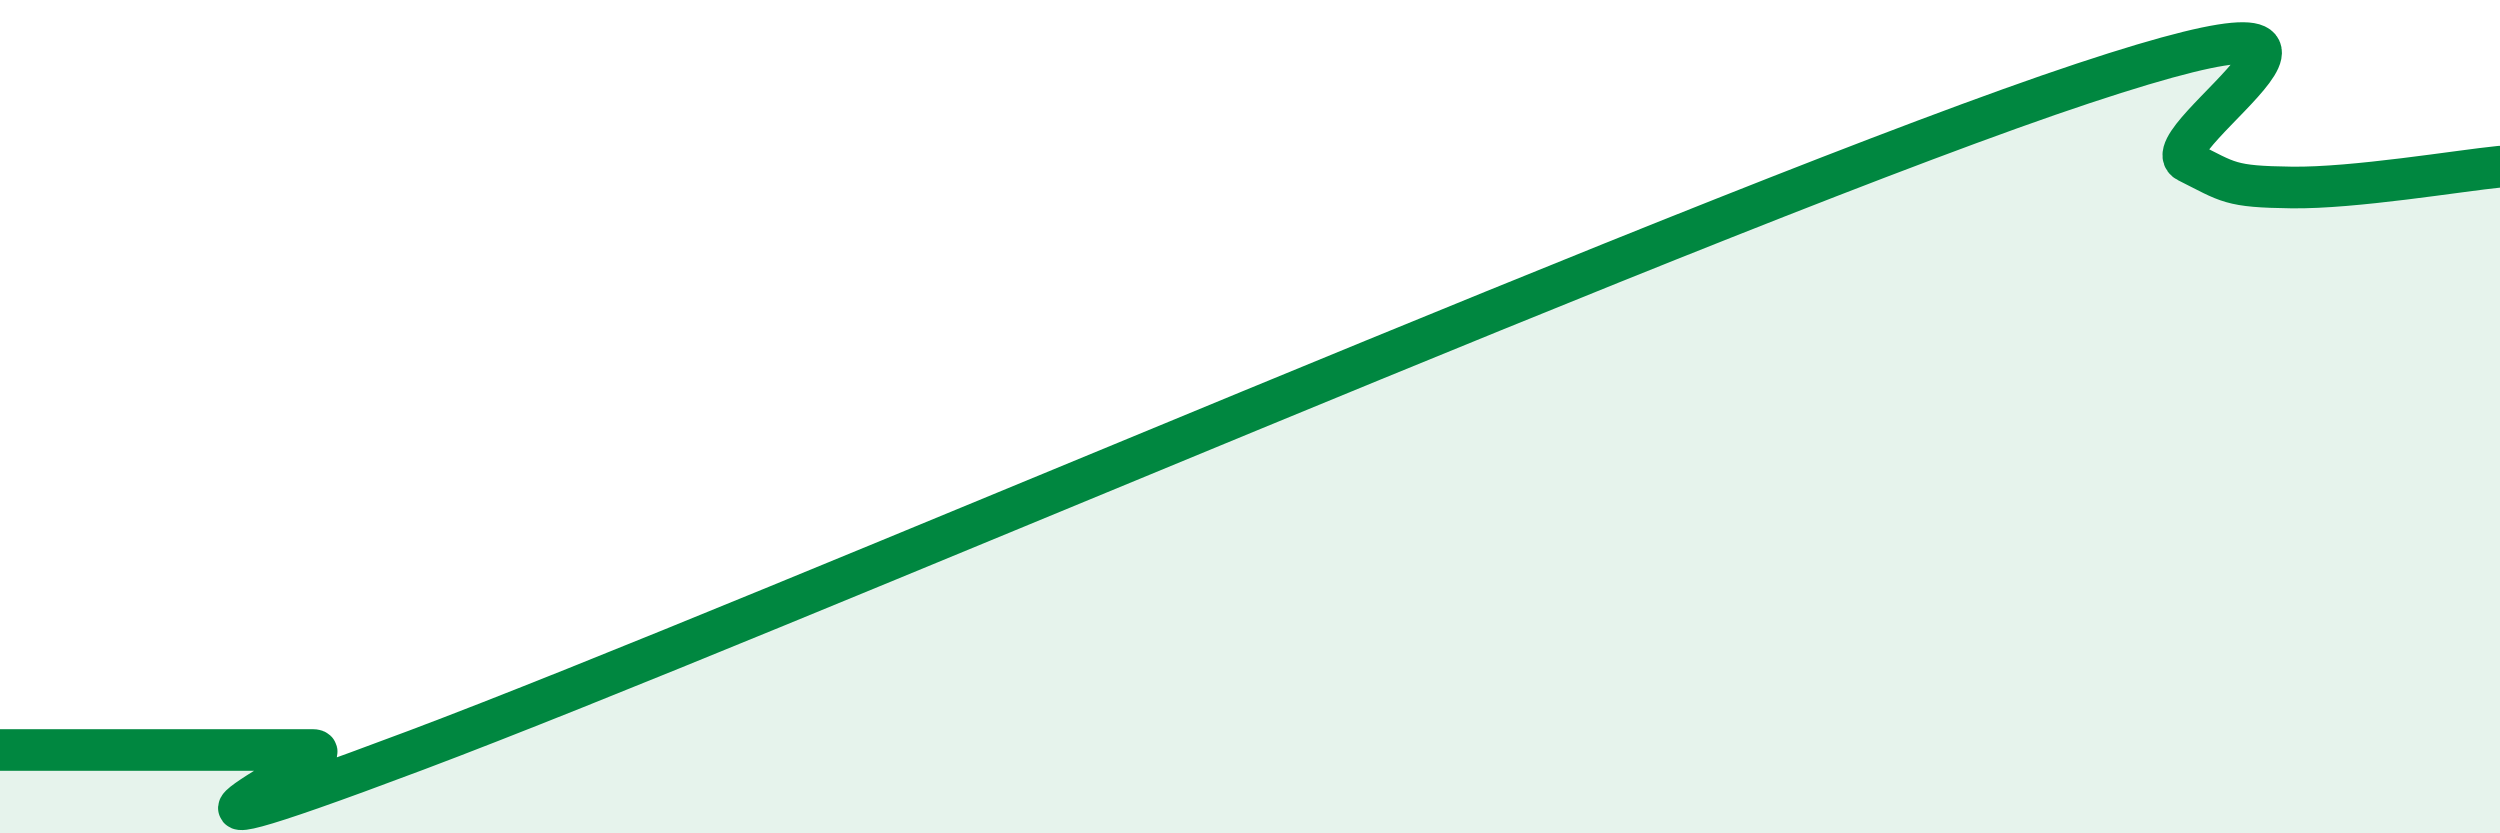
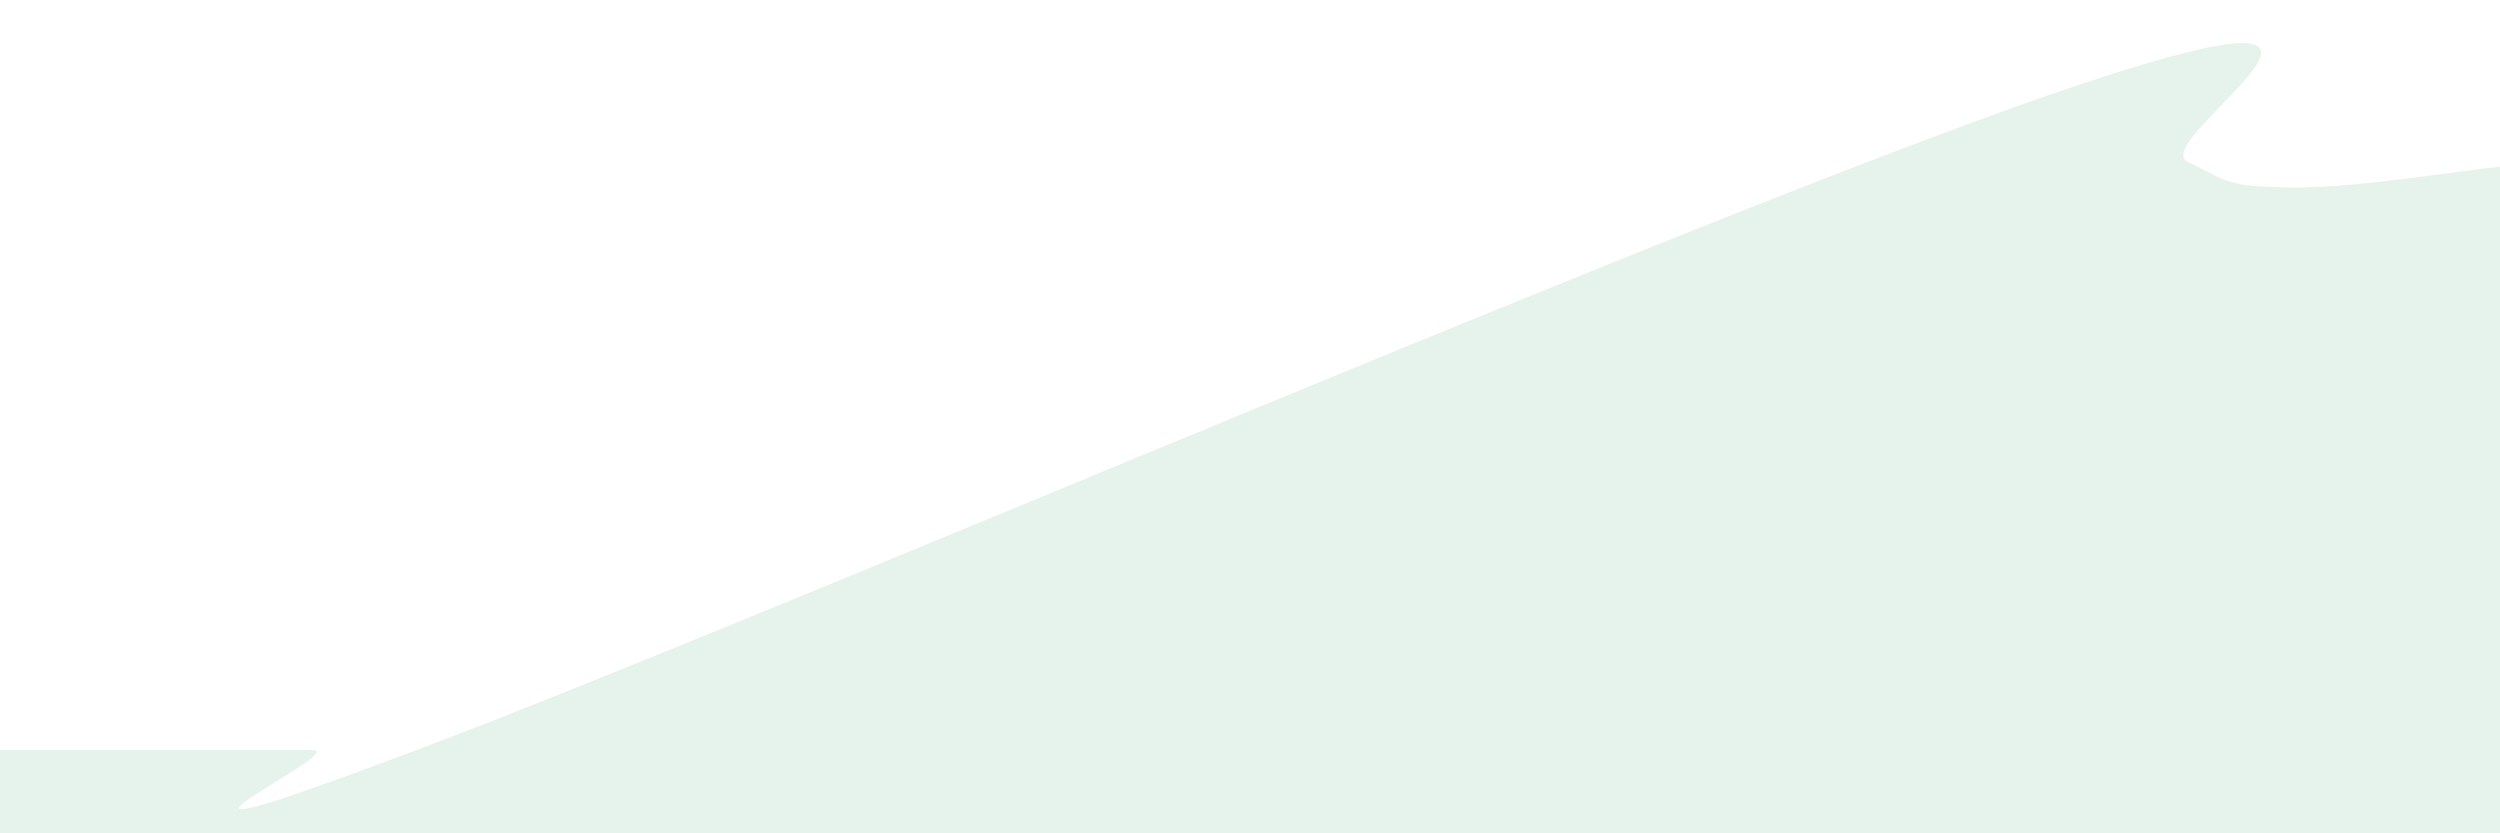
<svg xmlns="http://www.w3.org/2000/svg" width="60" height="20" viewBox="0 0 60 20">
  <path d="M 0,18 C 0.5,18 1.5,18 2.5,18 C 3.5,18 4,18 5,18 C 6,18 6.5,18 7.5,18 C 8.5,18 1.5,21.2 10,18 C 18.5,14.8 41.5,4.82 50,2 C 58.5,-0.82 51.5,3.38 52.5,3.88 C 53.5,4.38 53.5,4.48 55,4.5 C 56.5,4.52 59,4.1 60,4L60 20L0 20Z" fill="#008740" opacity="0.1" stroke-linecap="round" stroke-linejoin="round" />
-   <path d="M 0,18 C 0.5,18 1.5,18 2.5,18 C 3.5,18 4,18 5,18 C 6,18 6.5,18 7.5,18 C 8.5,18 1.5,21.2 10,18 C 18.5,14.8 41.5,4.82 50,2 C 58.5,-0.82 51.5,3.38 52.5,3.88 C 53.5,4.38 53.5,4.48 55,4.5 C 56.5,4.52 59,4.1 60,4" stroke="#008740" stroke-width="1" fill="none" stroke-linecap="round" stroke-linejoin="round" />
</svg>